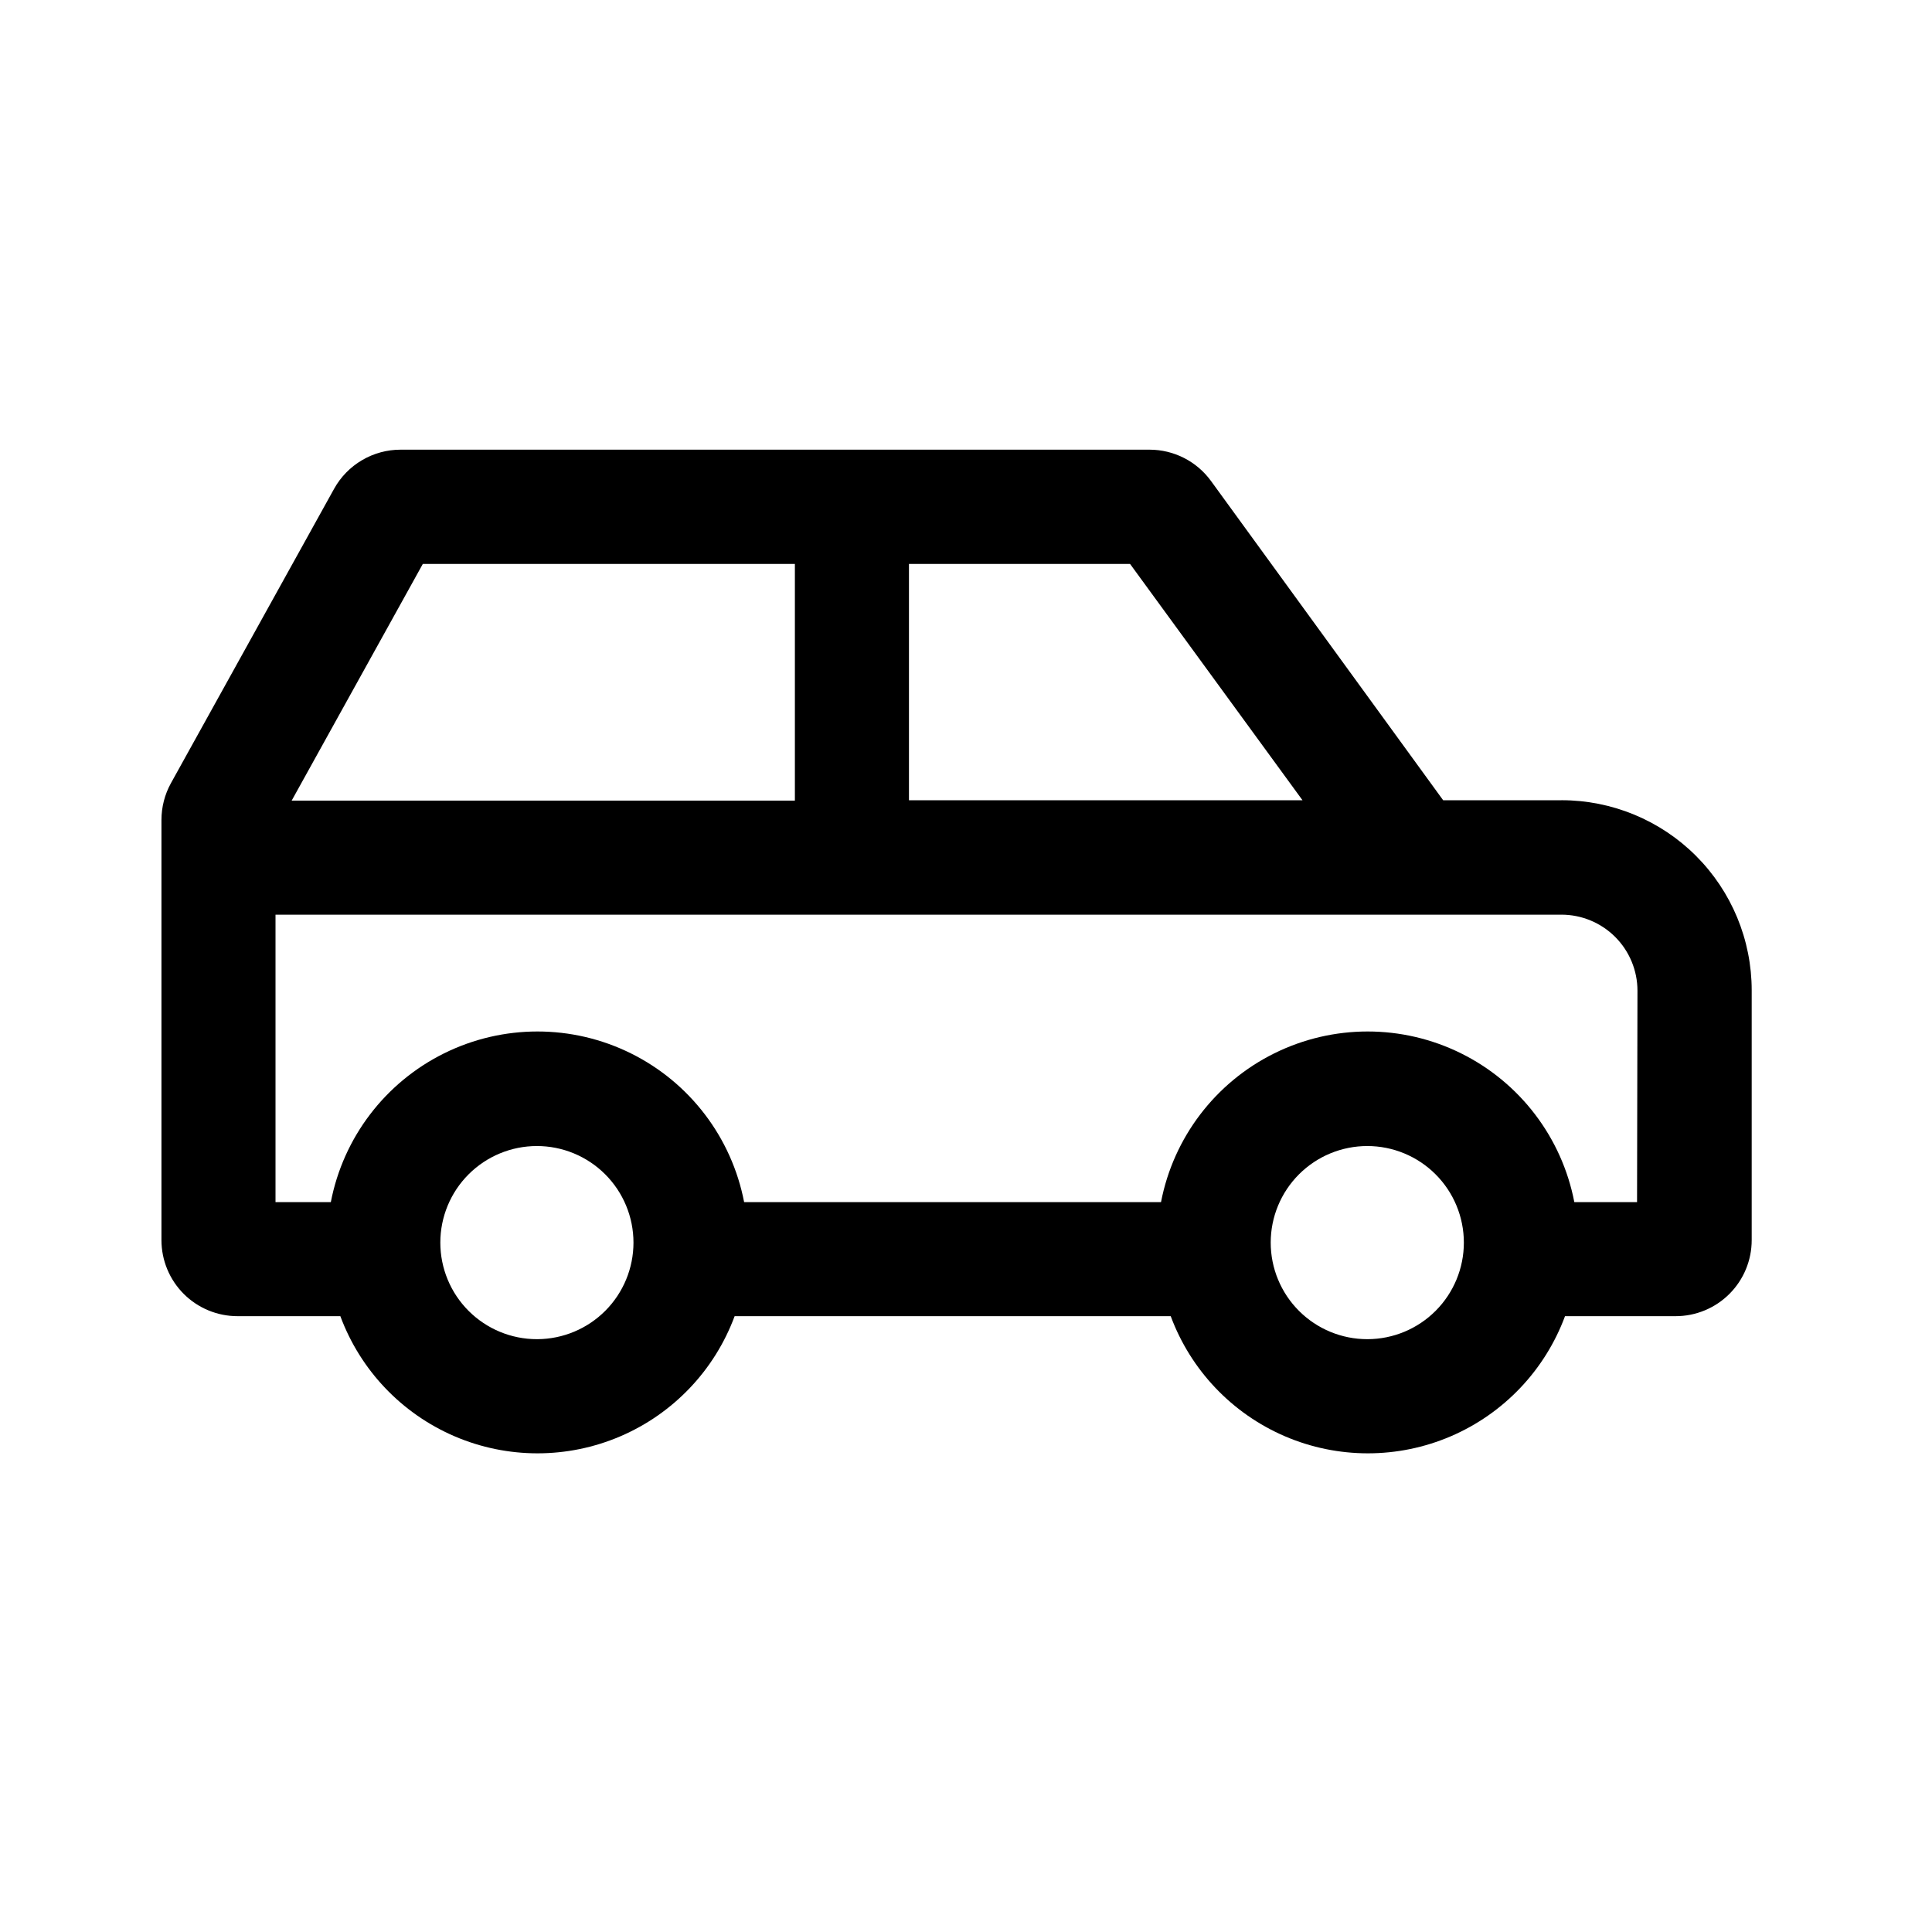
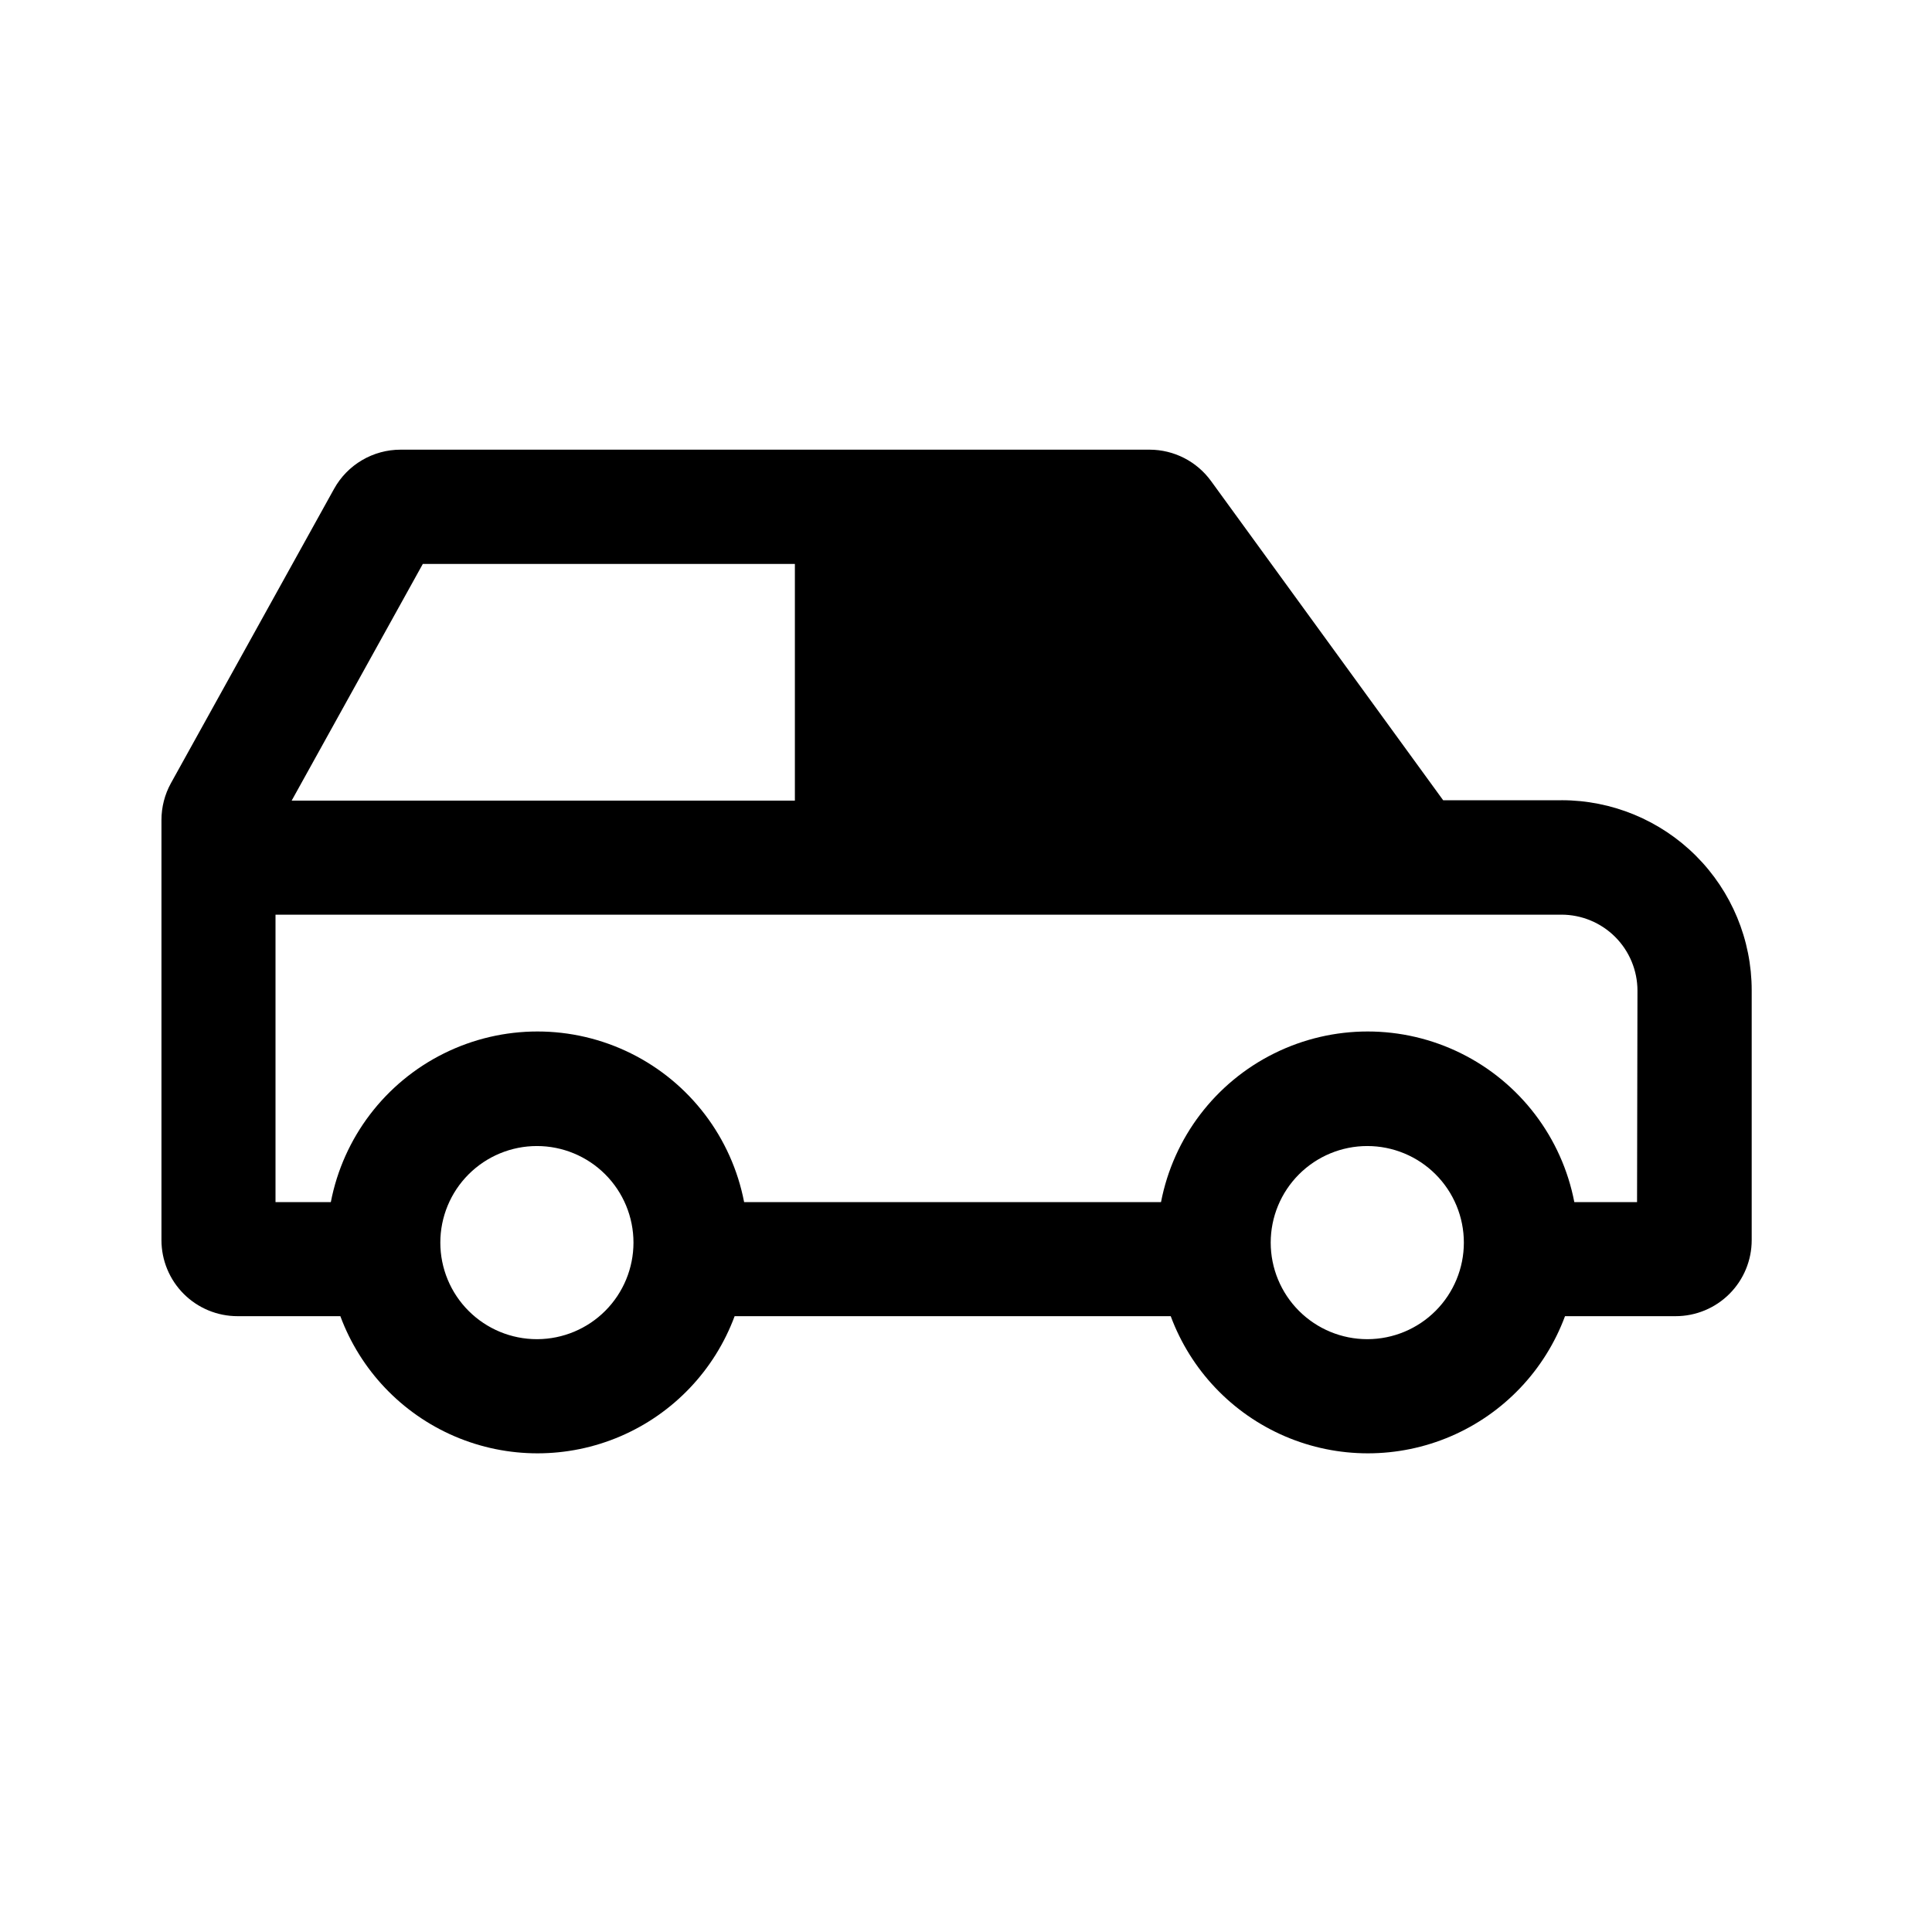
<svg xmlns="http://www.w3.org/2000/svg" fill="#000000" width="800px" height="800px" version="1.1" viewBox="144 144 512 512">
-   <path d="m557.79 356.07h-31.34l-61.512-84.59c-3.785-5.211-9.832-8.301-16.273-8.312h-198.5c-3.598-0.004-7.129 0.961-10.23 2.785-3.102 1.824-5.656 4.445-7.402 7.594l-43.227 77.988c-1.656 2.992-2.519 6.356-2.519 9.773v111.34c0 5.344 2.125 10.469 5.902 14.25 3.781 3.777 8.906 5.902 14.25 5.902h27.258c5.305 14.309 16.25 25.816 30.277 31.836 14.027 6.016 29.906 6.016 43.934 0 14.027-6.019 24.973-17.527 30.277-31.836h115.57c5.309 14.309 16.254 25.816 30.277 31.836 14.027 6.016 29.91 6.016 43.938 0 14.023-6.019 24.969-17.527 30.277-31.836h29.32c5.344 0 10.473-2.125 14.25-5.902 3.781-3.781 5.902-8.906 5.902-14.25v-66.199c0-13.371-5.316-26.195-14.773-35.645-9.461-9.449-22.285-14.75-35.656-14.738zm-68.617 0h-104.29v-62.625h58.594zm-233.12-62.625h98.598v62.727h-133.36zm30.23 205.45c-6.789 0-13.297-2.695-18.098-7.496-4.801-4.797-7.496-11.309-7.496-18.094 0-6.789 2.695-13.301 7.496-18.098 4.801-4.801 11.309-7.496 18.098-7.496 6.789 0 13.297 2.695 18.098 7.496 4.801 4.797 7.496 11.309 7.496 18.098 0 6.762-2.676 13.246-7.441 18.043-4.769 4.793-11.238 7.508-18 7.547zm220.06 0c-6.785 0-13.297-2.695-18.098-7.496-4.797-4.797-7.496-11.309-7.496-18.094 0-6.789 2.699-13.301 7.496-18.098 4.801-4.801 11.312-7.496 18.098-7.496 6.789 0 13.297 2.695 18.098 7.496 4.801 4.797 7.496 11.309 7.496 18.098 0 6.769-2.684 13.262-7.461 18.059s-11.262 7.508-18.031 7.531zm71.492-36.324h-16.625c-3.297-17.102-14.395-31.68-30-39.414-15.605-7.738-33.926-7.738-49.531 0-15.605 7.734-26.703 22.312-30 39.414h-110.48c-3.297-17.102-14.391-31.68-29.996-39.414-15.605-7.738-33.93-7.738-49.535 0-15.605 7.734-26.699 22.312-29.996 39.414h-14.66v-76.176h340.78c5.344 0 10.469 2.125 14.25 5.902 3.777 3.781 5.902 8.906 5.902 14.25z" />
+   <path d="m557.79 356.07h-31.34l-61.512-84.59c-3.785-5.211-9.832-8.301-16.273-8.312h-198.5c-3.598-0.004-7.129 0.961-10.23 2.785-3.102 1.824-5.656 4.445-7.402 7.594l-43.227 77.988c-1.656 2.992-2.519 6.356-2.519 9.773v111.34c0 5.344 2.125 10.469 5.902 14.25 3.781 3.777 8.906 5.902 14.25 5.902h27.258c5.305 14.309 16.25 25.816 30.277 31.836 14.027 6.016 29.906 6.016 43.934 0 14.027-6.019 24.973-17.527 30.277-31.836h115.57c5.309 14.309 16.254 25.816 30.277 31.836 14.027 6.016 29.91 6.016 43.938 0 14.023-6.019 24.969-17.527 30.277-31.836h29.32c5.344 0 10.473-2.125 14.25-5.902 3.781-3.781 5.902-8.906 5.902-14.25v-66.199c0-13.371-5.316-26.195-14.773-35.645-9.461-9.449-22.285-14.75-35.656-14.738zm-68.617 0h-104.29h58.594zm-233.12-62.625h98.598v62.727h-133.36zm30.23 205.45c-6.789 0-13.297-2.695-18.098-7.496-4.801-4.797-7.496-11.309-7.496-18.094 0-6.789 2.695-13.301 7.496-18.098 4.801-4.801 11.309-7.496 18.098-7.496 6.789 0 13.297 2.695 18.098 7.496 4.801 4.797 7.496 11.309 7.496 18.098 0 6.762-2.676 13.246-7.441 18.043-4.769 4.793-11.238 7.508-18 7.547zm220.06 0c-6.785 0-13.297-2.695-18.098-7.496-4.797-4.797-7.496-11.309-7.496-18.094 0-6.789 2.699-13.301 7.496-18.098 4.801-4.801 11.312-7.496 18.098-7.496 6.789 0 13.297 2.695 18.098 7.496 4.801 4.797 7.496 11.309 7.496 18.098 0 6.769-2.684 13.262-7.461 18.059s-11.262 7.508-18.031 7.531zm71.492-36.324h-16.625c-3.297-17.102-14.395-31.68-30-39.414-15.605-7.738-33.926-7.738-49.531 0-15.605 7.734-26.703 22.312-30 39.414h-110.48c-3.297-17.102-14.391-31.68-29.996-39.414-15.605-7.738-33.93-7.738-49.535 0-15.605 7.734-26.699 22.312-29.996 39.414h-14.66v-76.176h340.78c5.344 0 10.469 2.125 14.25 5.902 3.777 3.781 5.902 8.906 5.902 14.25z" />
</svg>